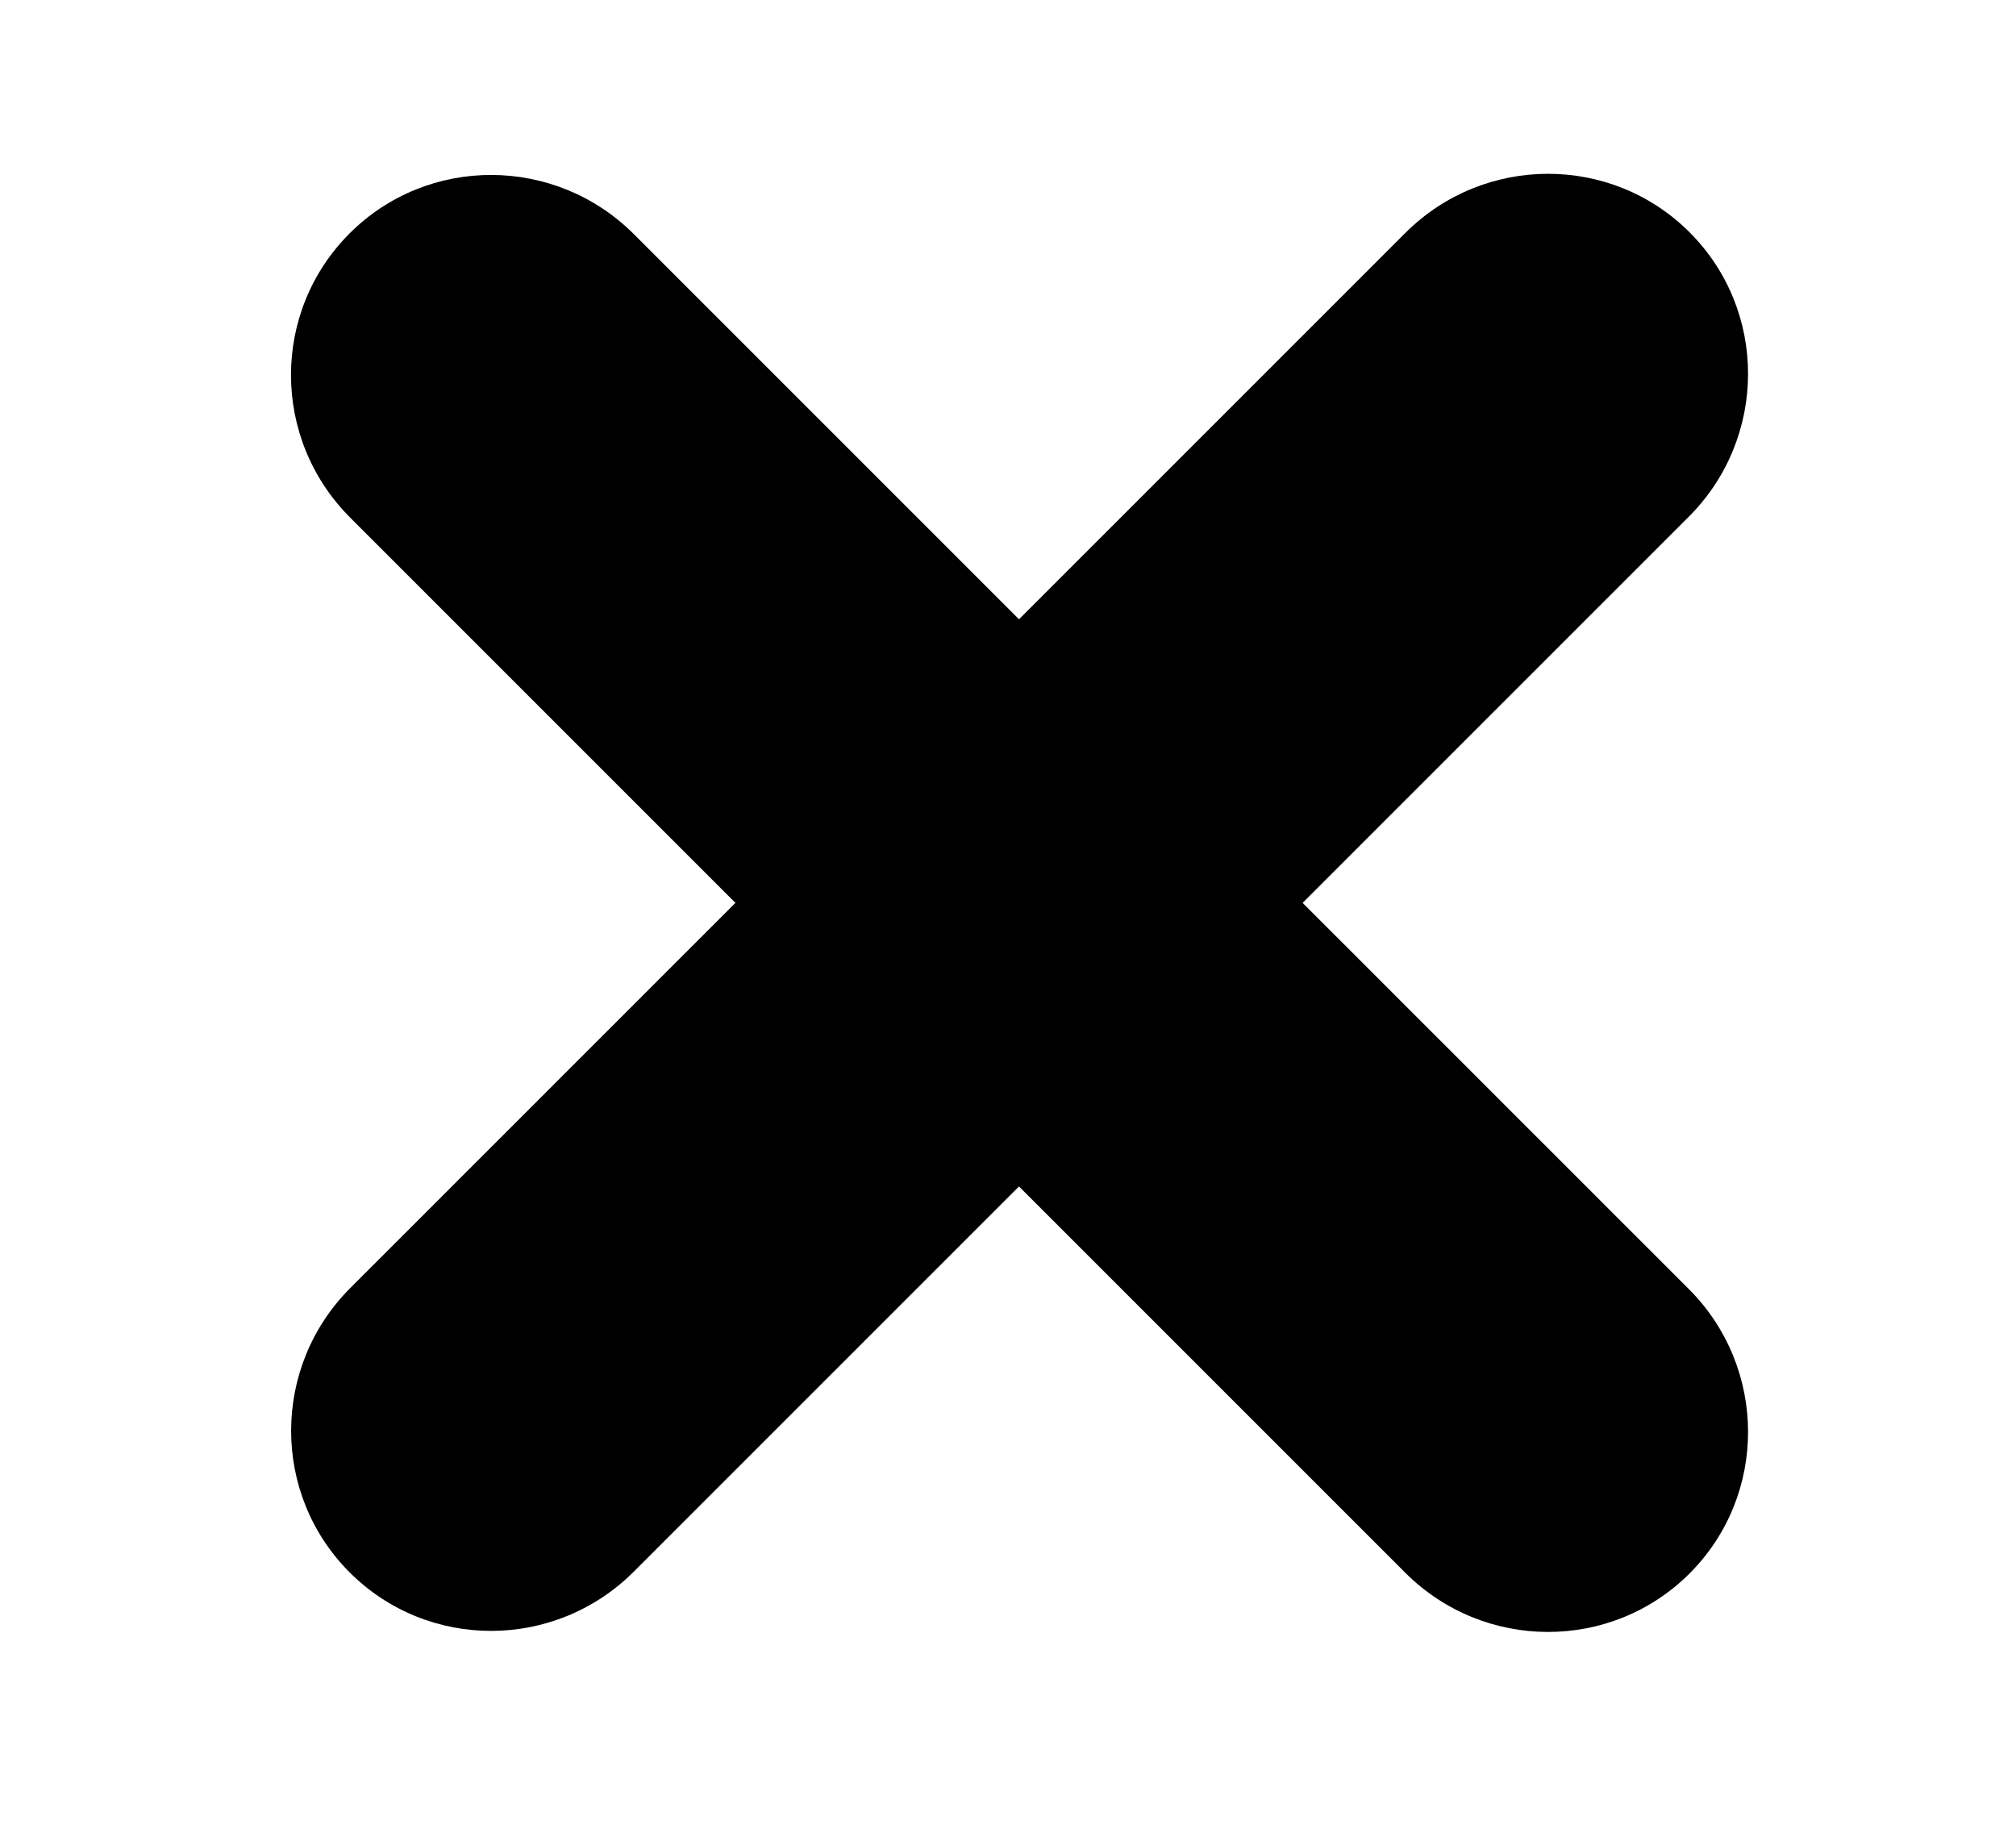
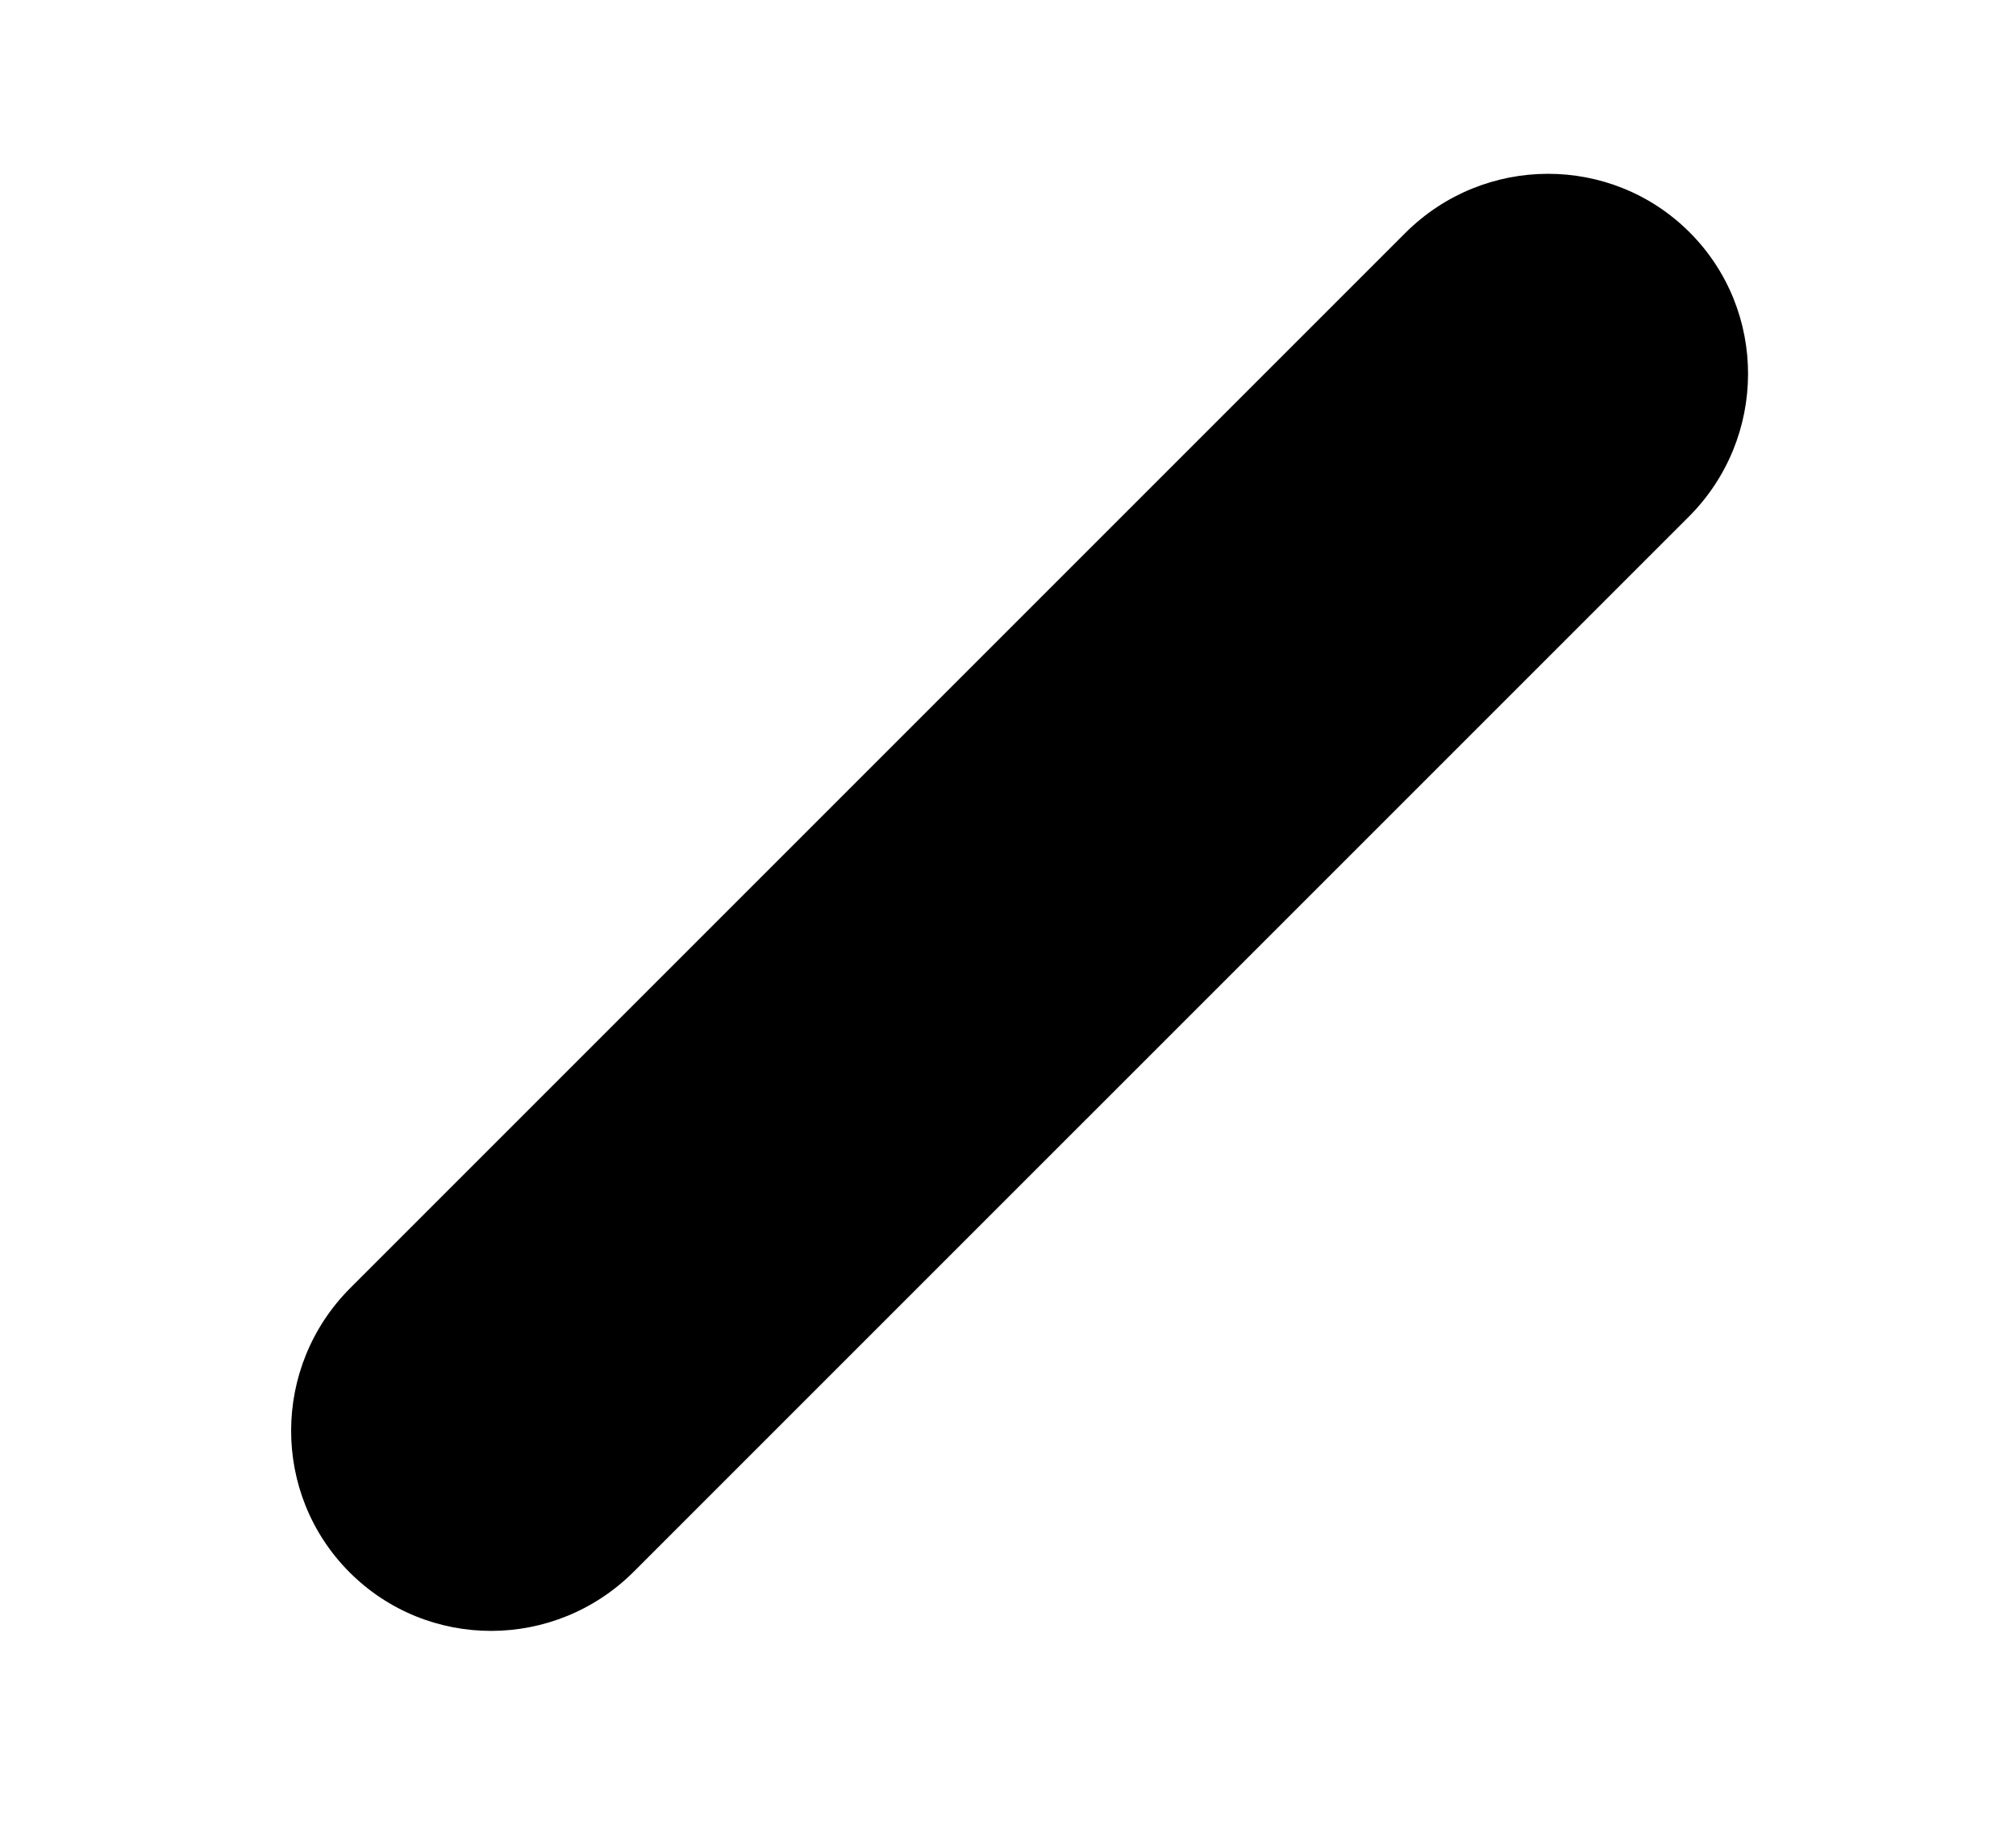
<svg xmlns="http://www.w3.org/2000/svg" width="22" height="20" viewBox="0 0 22 20" fill="none">
  <path d="M6.918 17.149L18.43 5.638C19.288 4.779 19.292 3.389 18.438 2.535C17.584 1.681 16.194 1.684 15.335 2.543L3.823 14.055C2.965 14.913 2.961 16.303 3.815 17.158C4.669 18.012 6.056 18.011 6.918 17.149Z" fill="black" />
-   <path d="M3.823 5.65L15.335 17.162C16.194 18.021 17.584 18.024 18.438 17.17C19.292 16.316 19.288 14.926 18.43 14.067L6.918 2.556C6.059 1.697 4.669 1.693 3.815 2.547C2.961 3.401 2.961 4.789 3.823 5.65Z" fill="black" />
</svg>